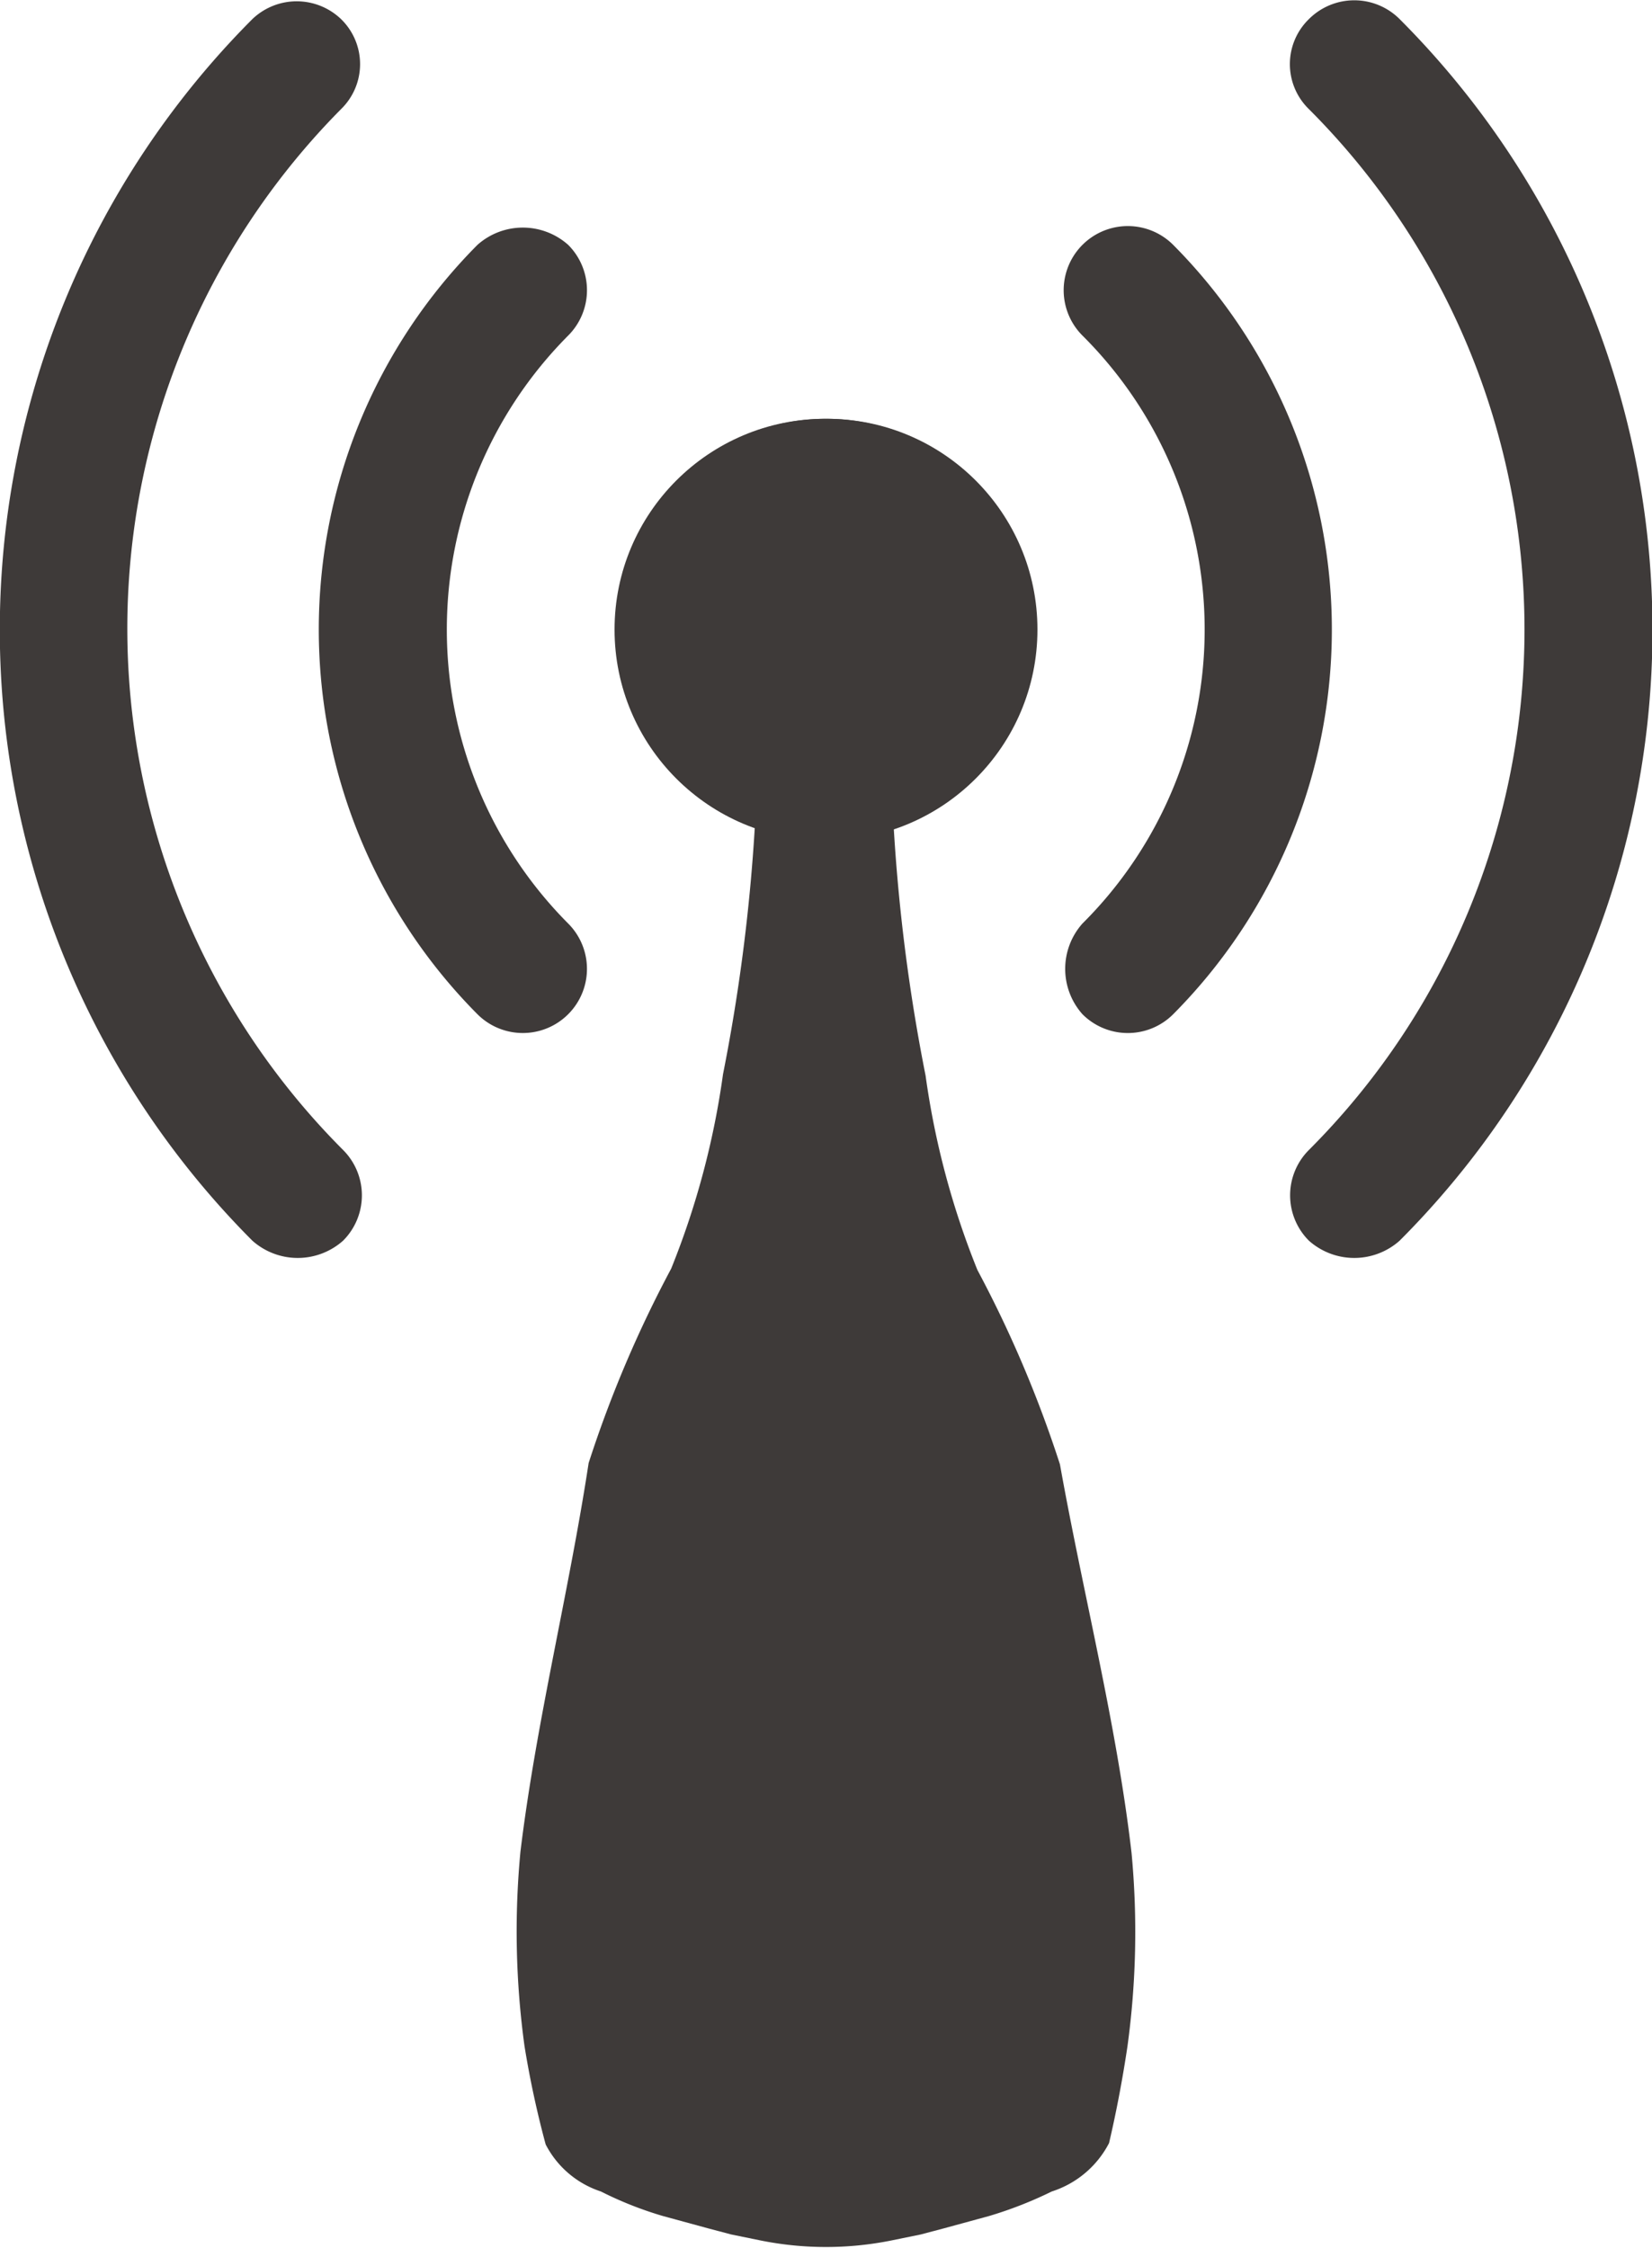
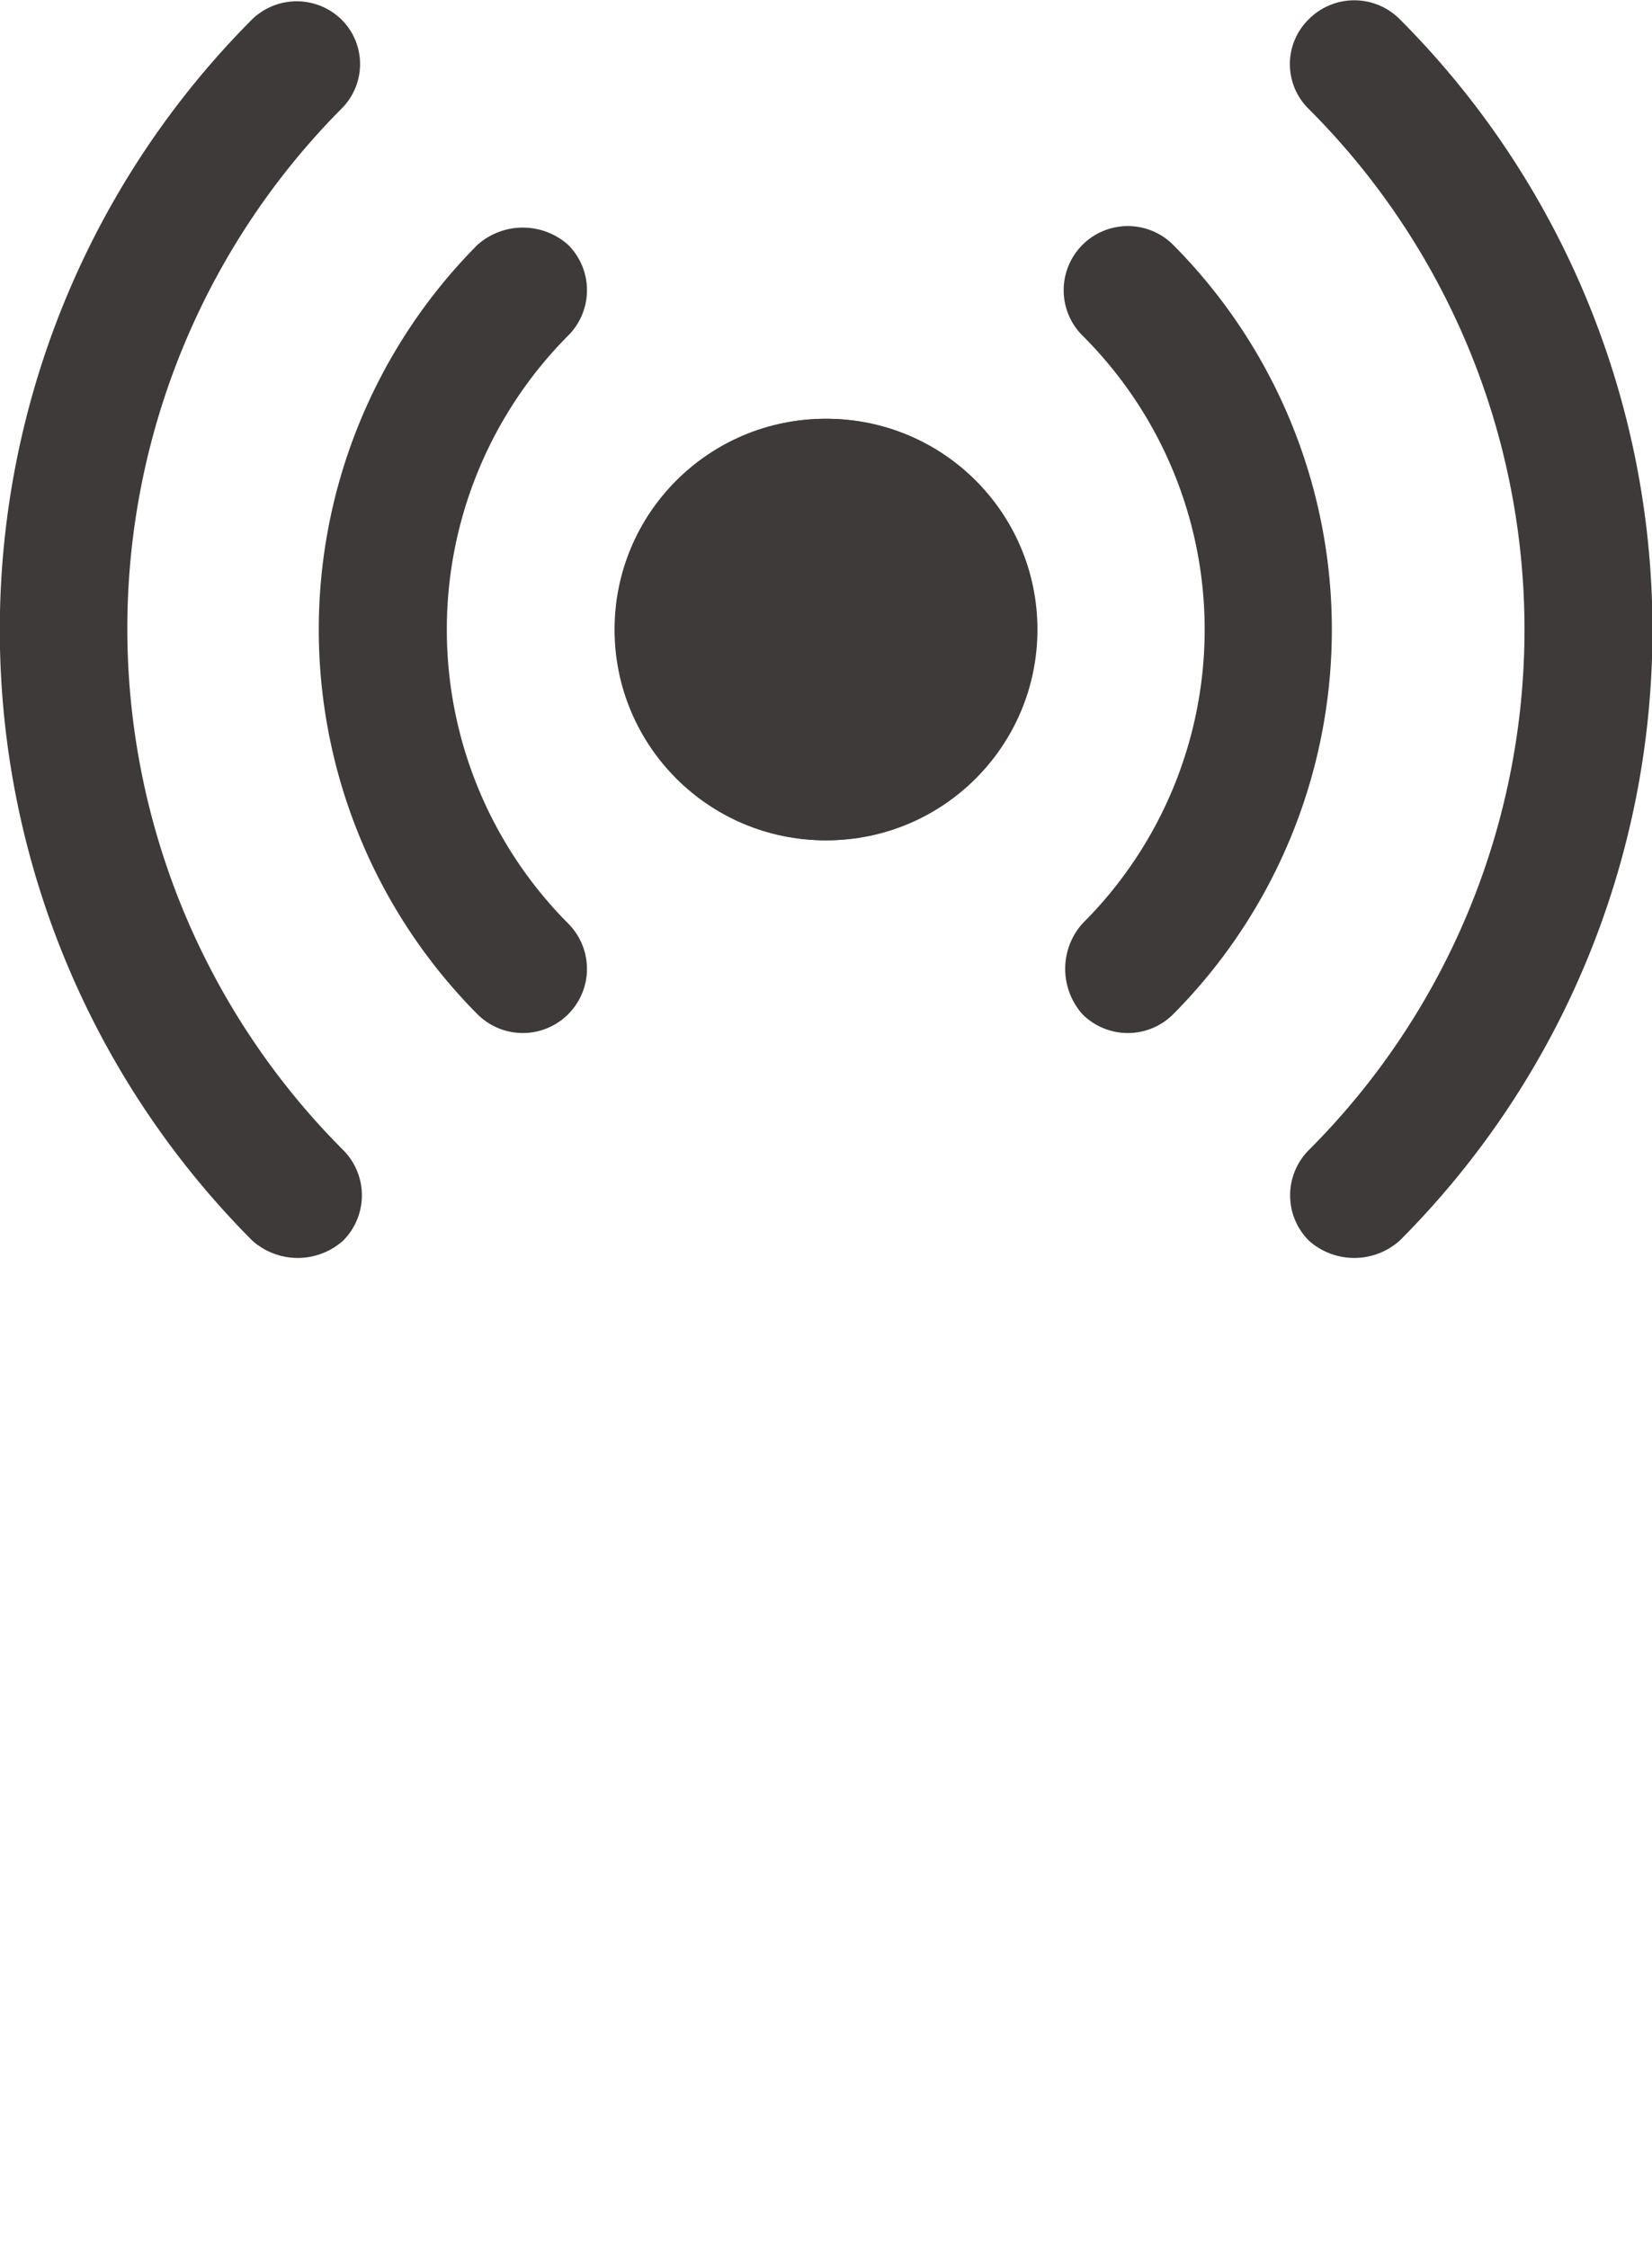
<svg xmlns="http://www.w3.org/2000/svg" width="24.22" height="32.96" viewBox="0 0 24.22 32.96">
  <defs>
    <style>.cls-1{fill:#3e3a39;}</style>
  </defs>
  <title>アセット 6</title>
  <g id="レイヤー_2" data-name="レイヤー 2">
    <g id="レイヤー_5" data-name="レイヤー 5">
      <path class="cls-1" d="M20.52.28a.94.94,0,0,0-1.33,0,.92.92,0,0,0,0,1.32,10.79,10.79,0,0,1,0,15.26.94.94,0,0,0,0,1.33,1,1,0,0,0,1.33,0A12.67,12.67,0,0,0,20.52.28Z" />
      <path class="cls-1" d="M17.2,3.59a.94.94,0,0,0-1.33,1.33,6.08,6.08,0,0,1,0,8.62,1,1,0,0,0,0,1.33.94.94,0,0,0,1.33,0A8,8,0,0,0,17.2,3.59Z" />
      <circle class="cls-1" cx="12.12" cy="9.23" r="3.09" />
      <path class="cls-1" d="M3.7,18.19a1,1,0,0,0,1.33,0,.94.94,0,0,0,0-1.33A10.82,10.82,0,0,1,5,1.6.92.92,0,0,0,5,.28.94.94,0,0,0,3.7.28,12.68,12.68,0,0,0,3.7,18.19Z" />
      <path class="cls-1" d="M7,14.87a.94.94,0,0,0,1.33-1.33,6.11,6.11,0,0,1,0-8.62.94.94,0,0,0,0-1.33A1,1,0,0,0,7,3.59,8,8,0,0,0,7,14.87Z" />
      <circle class="cls-1" cx="12.1" cy="9.23" r="3.09" />
-       <path class="cls-1" d="M13.06,10.07a26.81,26.81,0,0,0,.51,5.7,12,12,0,0,0,.76,2.85,17.39,17.39,0,0,1,1.21,2.85c.34,1.9.83,3.8,1.05,5.7A12.36,12.36,0,0,1,16.53,30c-.07.47-.16.95-.27,1.42a1.44,1.44,0,0,1-.84.71,5.9,5.9,0,0,1-.92.36l-.66.18-.34.09-.44.09a4.86,4.86,0,0,1-1.9,0l-.44-.09-.34-.09-.66-.18a5.36,5.36,0,0,1-.91-.36A1.4,1.4,0,0,1,8,31.44,14.24,14.24,0,0,1,7.69,30a12.36,12.36,0,0,1-.06-2.85c.23-1.9.71-3.8,1-5.7a17.39,17.39,0,0,1,1.21-2.85,12,12,0,0,0,.76-2.85,26.81,26.81,0,0,0,.51-5.7,1,1,0,0,1,1.9-.07Z" />
    </g>
  </g>
</svg>